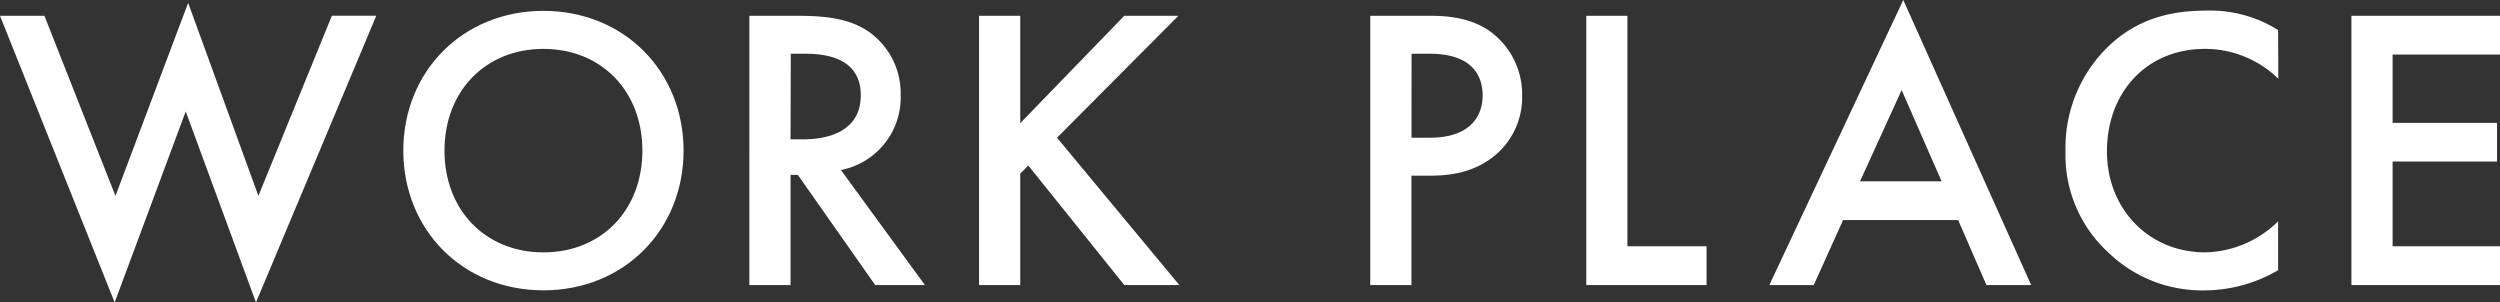
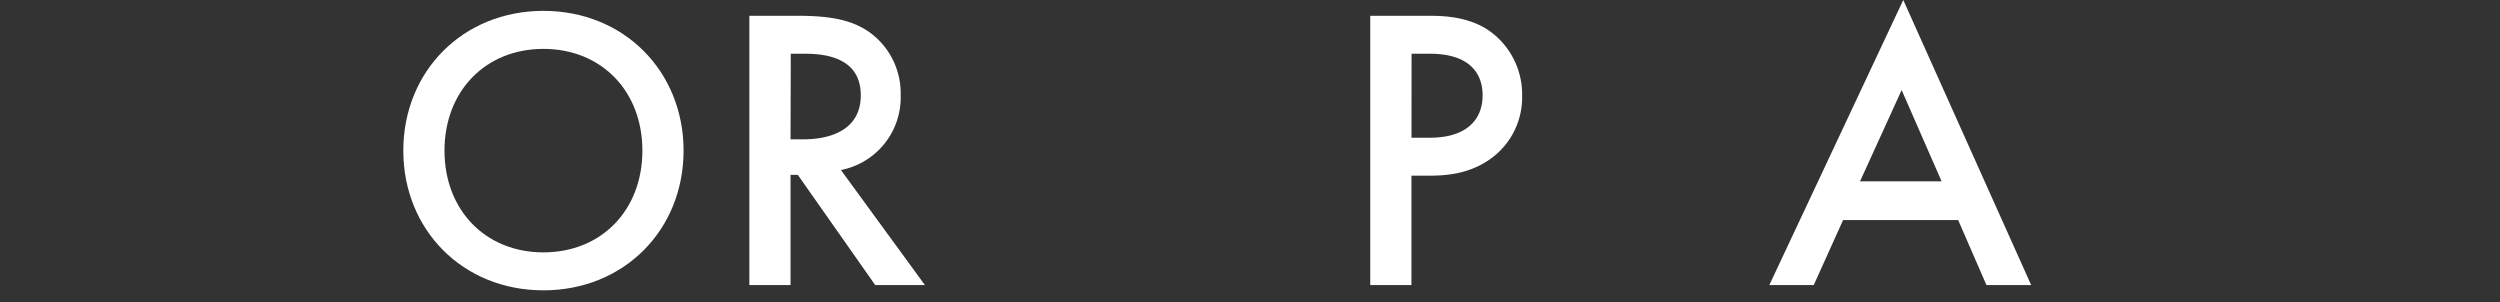
<svg xmlns="http://www.w3.org/2000/svg" viewBox="0 0 402.48 48.69">
  <rect x="0" y="0" width="402.48" height="48.69" fill="#333333" stroke="none" />
  <defs>
    <style>.cls-1{fill:#fff;}</style>
  </defs>
  <g id="レイヤー_2" data-name="レイヤー 2">
    <g id="文言">
-       <path class="cls-1" d="M7.15,2.54l11.44,29L30.29.46,41.6,31.53l11.83-29h7.15L41.21,48.69,29.9,17.94,18.46,48.69,0,2.54Z" />
      <path class="cls-1" d="M110.05,24.25c0,12.74-9.56,22.49-22.56,22.49S64.93,37,64.93,24.25s9.56-22.5,22.56-22.5S110.05,11.51,110.05,24.25Zm-6.63,0c0-9.62-6.63-16.38-15.93-16.38S71.56,14.63,71.56,24.25s6.63,16.38,15.93,16.38S103.42,33.87,103.42,24.25Z" />
      <path class="cls-1" d="M128.37,2.54c5.27,0,8.65.65,11.44,2.53A12.1,12.1,0,0,1,145,15.28a11.9,11.9,0,0,1-9.62,12.09l13.52,18.52h-8L128.44,28.15h-1.17V45.89h-6.63V2.54Zm-1.1,19.89h2.08c1.82,0,9.23-.2,9.23-7.09,0-6.11-5.79-6.69-9-6.69h-2.27Z" />
-       <path class="cls-1" d="M164.25,19.83,181,2.54h8.71L170.17,22.17l19.69,23.72H181L165.55,26.65l-1.3,1.3V45.89h-6.63V2.54h6.63Z" />
      <path class="cls-1" d="M230.16,2.54c2.67,0,6.37.25,9.49,2.34a12.54,12.54,0,0,1,5.4,10.53,12.15,12.15,0,0,1-4.23,9.49c-3.44,2.92-7.41,3.38-10.59,3.38h-3V45.89h-6.63V2.54Zm-2.92,19.63h3c5.72,0,8.45-2.8,8.45-6.83,0-2.4-1-6.69-8.52-6.69h-2.92Z" />
-       <path class="cls-1" d="M262,2.54V39.65h12.74v6.24H255.38V2.54Z" />
      <path class="cls-1" d="M315.25,35.43H296.72L292,45.89h-7.15L306.41,0,327,45.89H319.8Zm-2.67-6.24L306.15,14.5l-6.7,14.69Z" />
-       <path class="cls-1" d="M366.79,12.68A16.87,16.87,0,0,0,355,7.87c-9.43,0-15.8,7-15.8,16.51,0,9.16,6.63,16.25,15.86,16.25a17.21,17.21,0,0,0,11.7-5v7.87a23.63,23.63,0,0,1-11.89,3.25,21.72,21.72,0,0,1-15.34-6,21.27,21.27,0,0,1-7-16.38,22.7,22.7,0,0,1,7-17c4.48-4.22,9.68-5.66,15.66-5.66a20.56,20.56,0,0,1,11.57,3.13Z" />
-       <path class="cls-1" d="M402.48,8.78H385.19v11H402V26H385.19V39.65h17.29v6.24H378.56V2.54h23.92Z" />
    </g>
  </g>
</svg>